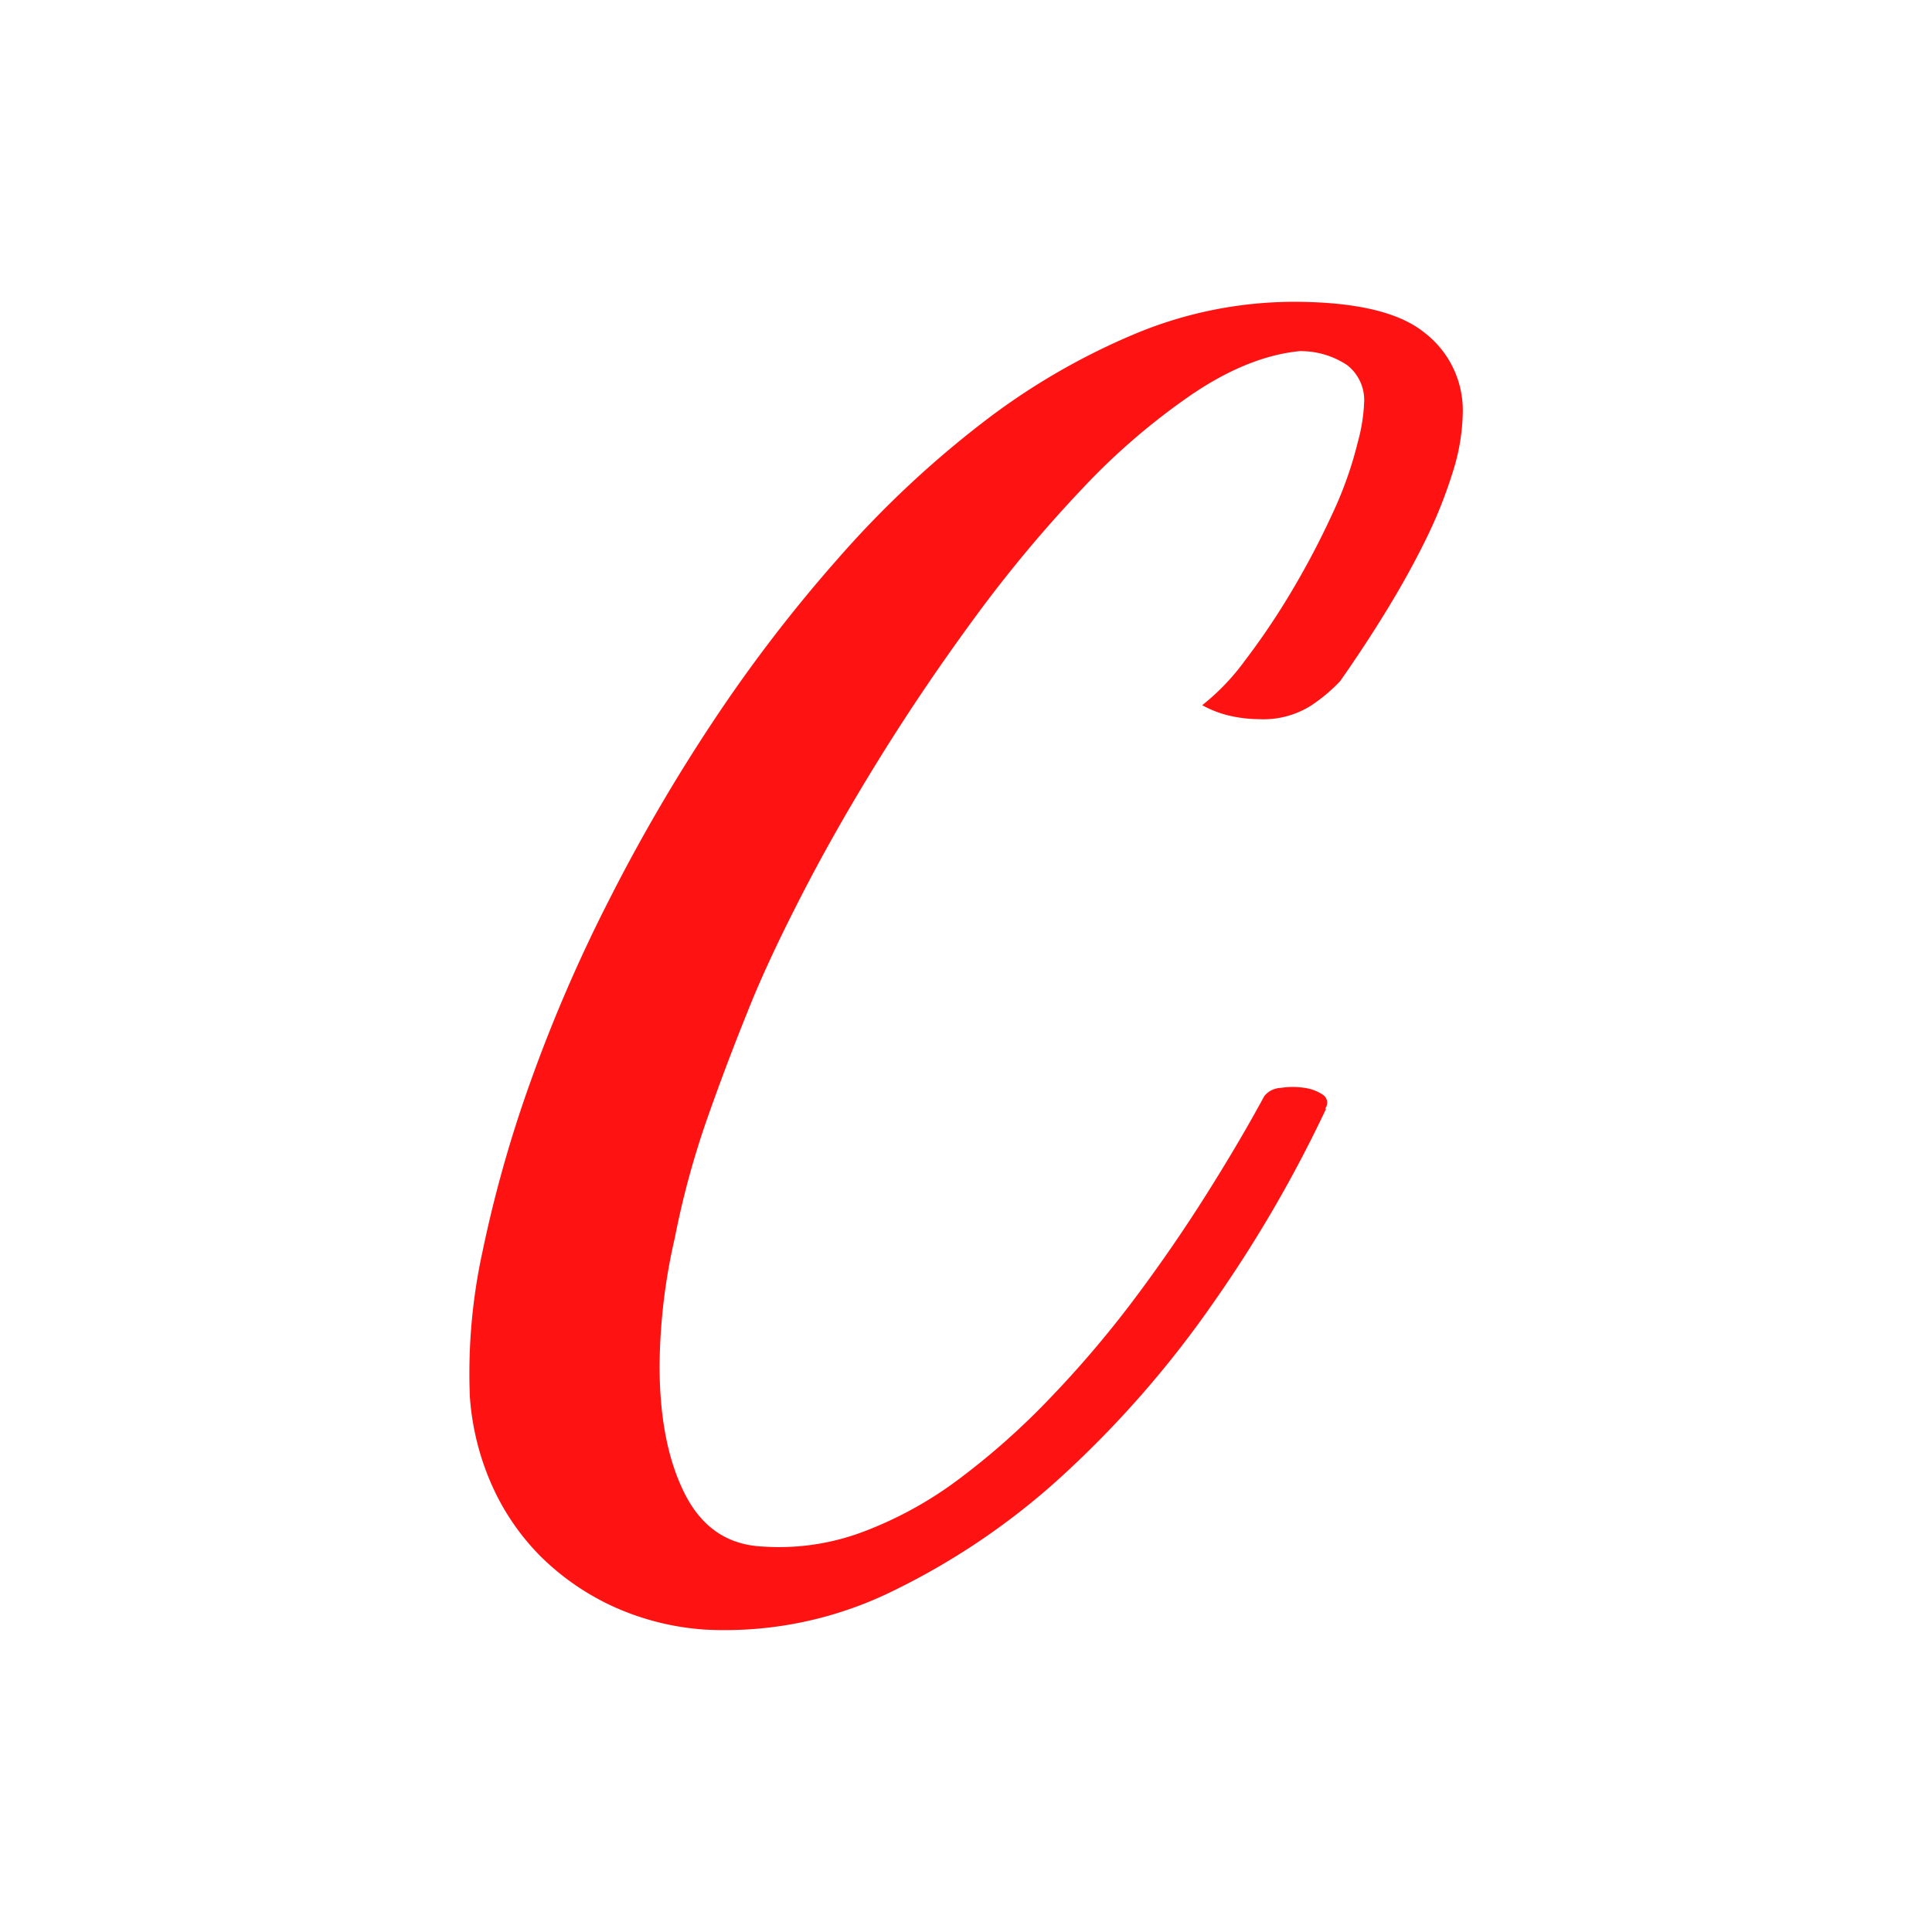
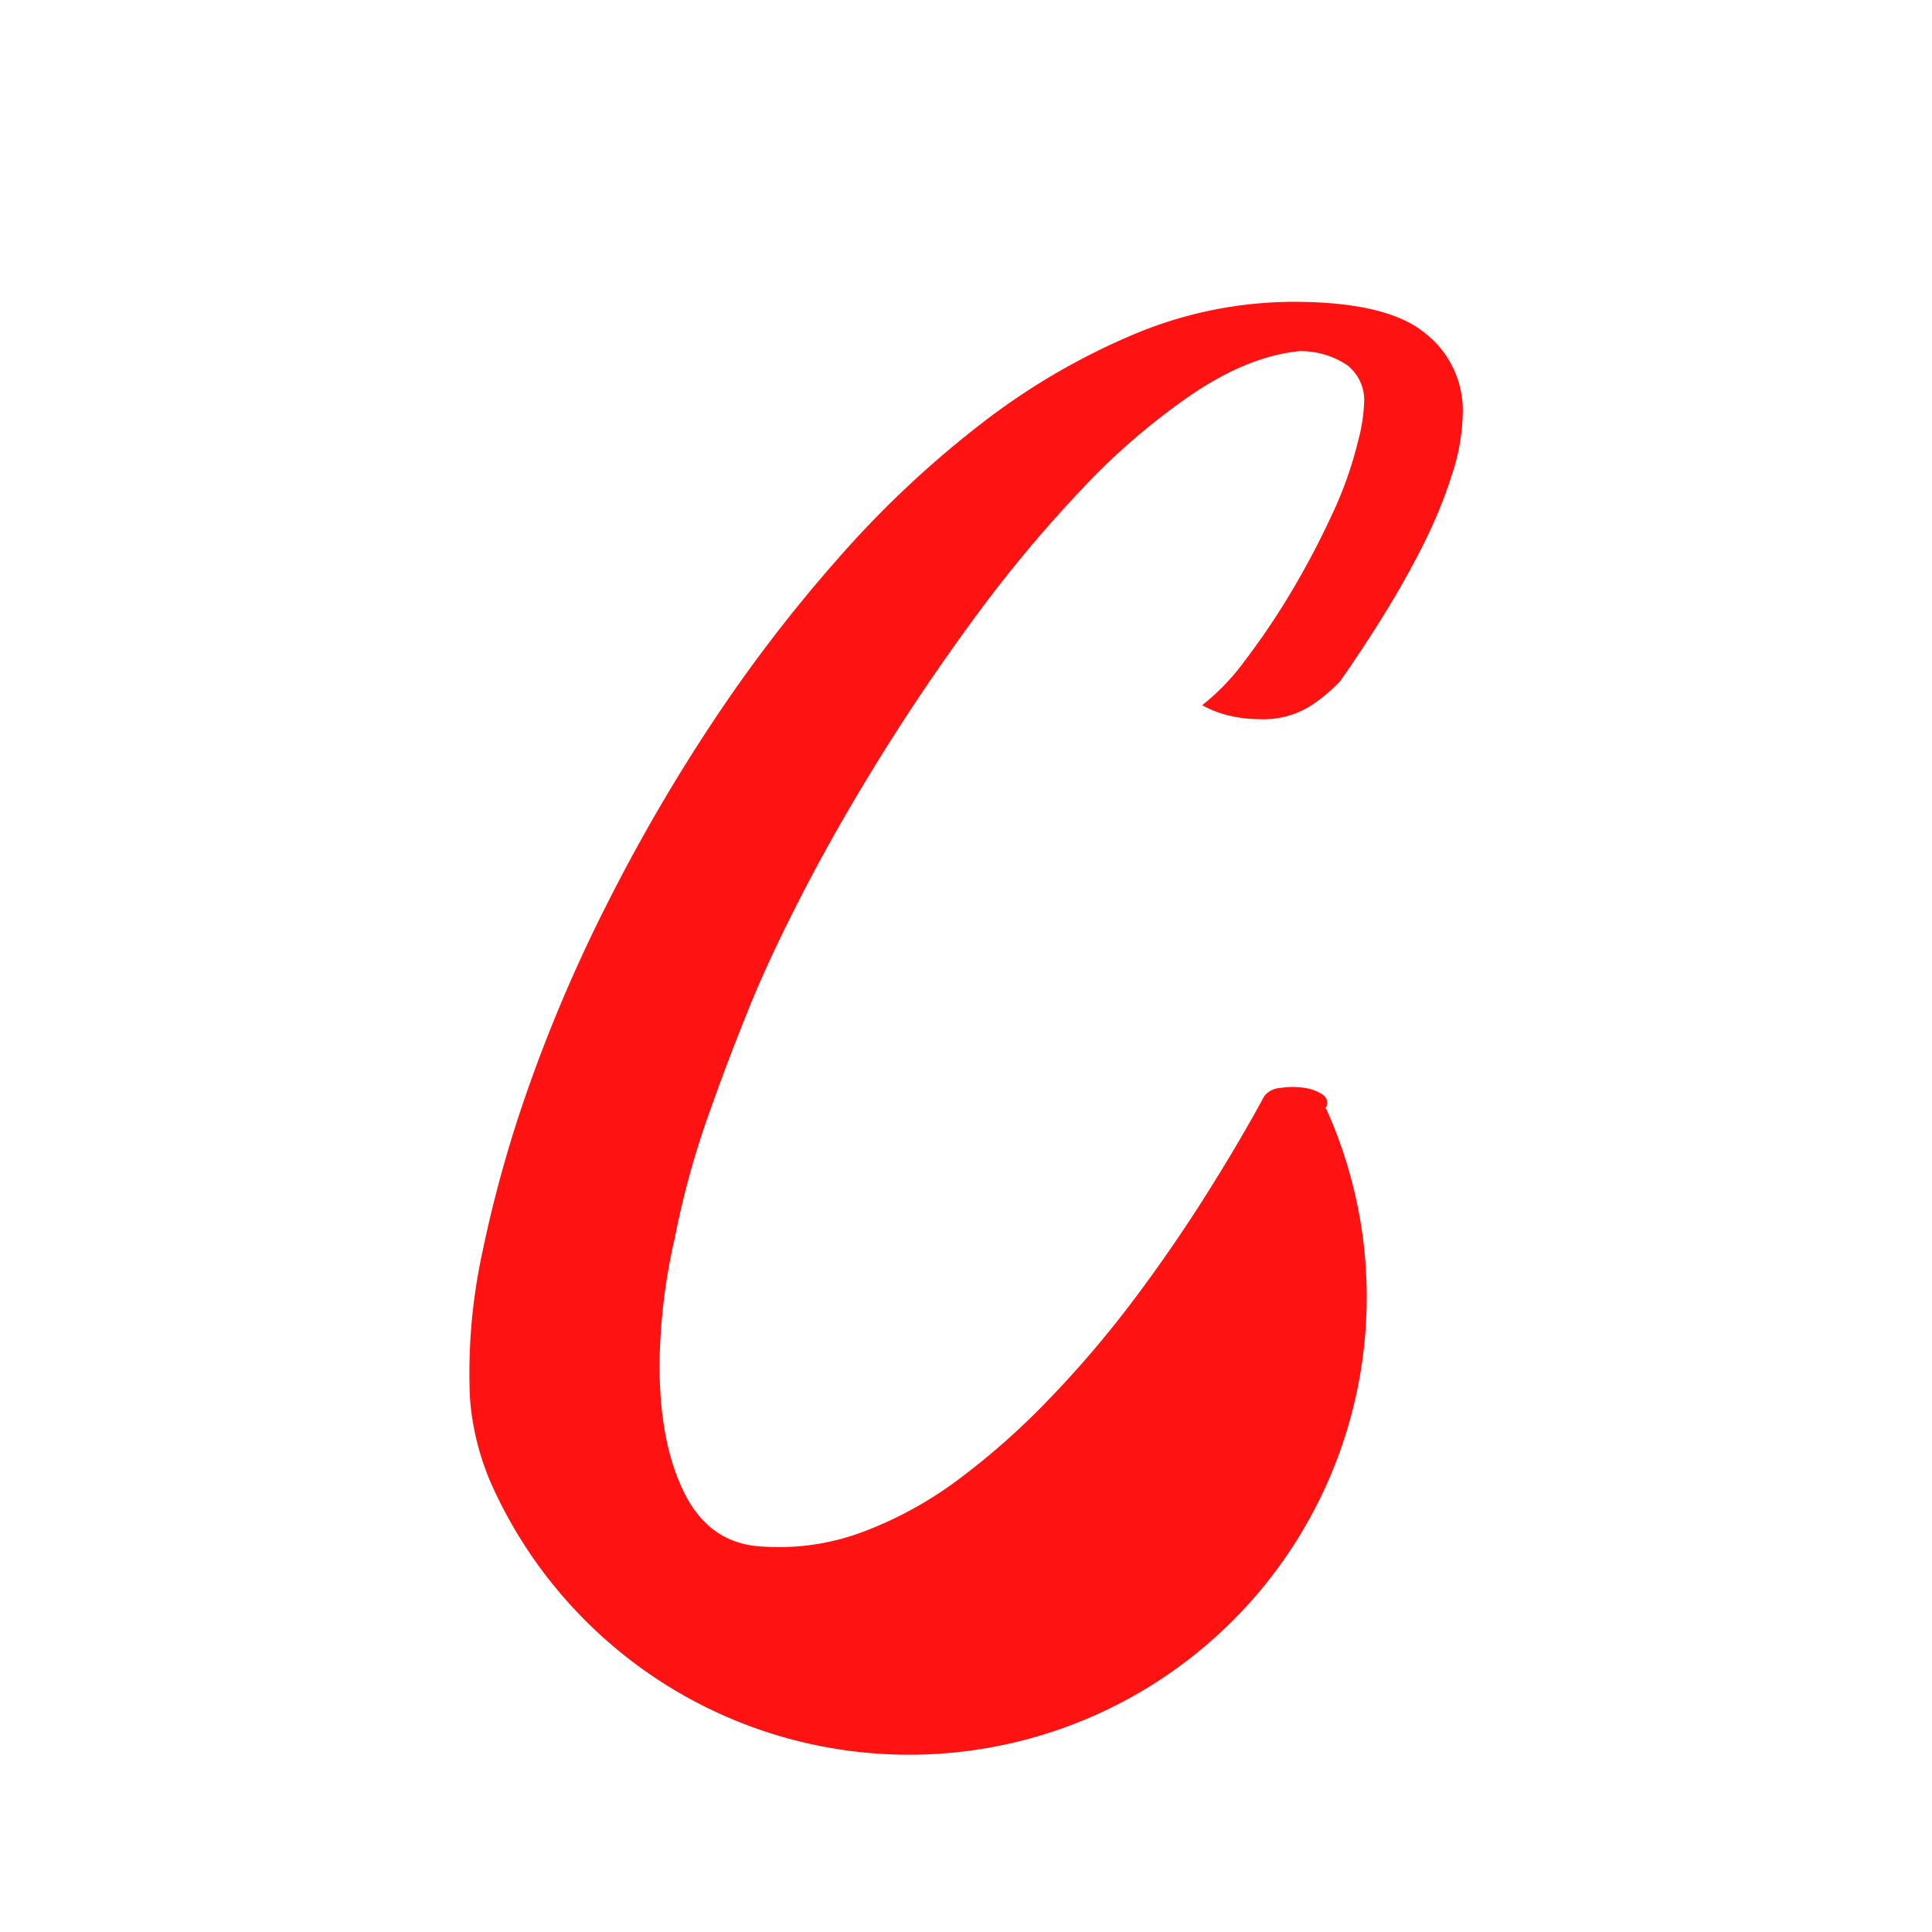
<svg xmlns="http://www.w3.org/2000/svg" viewBox="0 0 290.57 290.57">
  <defs>
    <style>.cls-1{fill:none;}.cls-2{fill:#ff1212;}</style>
  </defs>
  <title>icon png</title>
  <g id="Layer_2" data-name="Layer 2">
    <g id="Layer_1-2" data-name="Layer 1">
-       <rect class="cls-1" width="290.57" height="290.57" />
-       <path class="cls-2" d="M199.45,166.74a196.4,196.4,0,0,1-16.83,29,155.36,155.36,0,0,1-22.16,25.58,107,107,0,0,1-26,17.88,57.27,57.27,0,0,1-28.25,5.9,39.68,39.68,0,0,1-14.07-3.52,38.07,38.07,0,0,1-10.85-7.52A35.82,35.82,0,0,1,74,223.42a39.48,39.48,0,0,1-3.33-13.31,86,86,0,0,1,1.9-21.88,190.43,190.43,0,0,1,7.23-25.58,230.09,230.09,0,0,1,11.8-27.29,265.47,265.47,0,0,1,15.69-26.92,224.1,224.1,0,0,1,18.83-24.53,152.14,152.14,0,0,1,21.3-20.07,102,102,0,0,1,23-13.51,62.23,62.23,0,0,1,24.06-4.94q14.07,0,19.78,4.66A14.7,14.7,0,0,1,220,61.94a31.08,31.08,0,0,1-1.53,9.13,69.18,69.18,0,0,1-4.08,10.17q-2.58,5.24-5.9,10.65t-6.94,10.56a25.24,25.24,0,0,1-4.28,3.61,13.37,13.37,0,0,1-7.9,2.1,20,20,0,0,1-4.28-.48,15.87,15.87,0,0,1-4.28-1.62,34,34,0,0,0,6.38-6.65,109,109,0,0,0,6.94-10.27,123.44,123.44,0,0,0,6.18-11.7,57.38,57.38,0,0,0,3.9-10.94,26.37,26.37,0,0,0,.95-5.9,6.65,6.65,0,0,0-2.57-5.7,12.62,12.62,0,0,0-7.13-2.09q-7.61.75-16,6.37a100.21,100.21,0,0,0-16.55,14.17,200.31,200.31,0,0,0-16.07,19.21Q139,103.21,132.31,114t-11.79,20.73q-5.14,10-8,17.21-3.24,8-6.18,16.36a129.49,129.49,0,0,0-4.85,17.88,88.35,88.35,0,0,0-2.29,19.21q0,11.81,3.81,19.31t11.6,7.89a35.83,35.83,0,0,0,15.12-2.18,58,58,0,0,0,14.55-8A110.16,110.16,0,0,0,158,210.2a161.26,161.26,0,0,0,12.46-14.64q5.79-7.71,10.84-15.7t8.84-15a3.31,3.31,0,0,1,2.48-1.24,11.5,11.5,0,0,1,3.61,0,6.43,6.43,0,0,1,2.76,1.05,1.42,1.42,0,0,1,.28,2.09Z" />
+       <path class="cls-2" d="M199.45,166.74A35.82,35.82,0,0,1,74,223.42a39.48,39.48,0,0,1-3.33-13.31,86,86,0,0,1,1.9-21.88,190.43,190.43,0,0,1,7.23-25.58,230.09,230.09,0,0,1,11.8-27.29,265.47,265.47,0,0,1,15.69-26.92,224.1,224.1,0,0,1,18.83-24.53,152.14,152.14,0,0,1,21.3-20.07,102,102,0,0,1,23-13.51,62.23,62.23,0,0,1,24.06-4.94q14.07,0,19.78,4.66A14.7,14.7,0,0,1,220,61.94a31.08,31.08,0,0,1-1.53,9.13,69.18,69.18,0,0,1-4.08,10.17q-2.58,5.24-5.9,10.65t-6.94,10.56a25.24,25.24,0,0,1-4.28,3.61,13.37,13.37,0,0,1-7.9,2.1,20,20,0,0,1-4.28-.48,15.87,15.87,0,0,1-4.28-1.62,34,34,0,0,0,6.38-6.65,109,109,0,0,0,6.94-10.27,123.44,123.44,0,0,0,6.18-11.7,57.38,57.38,0,0,0,3.9-10.94,26.37,26.37,0,0,0,.95-5.9,6.65,6.65,0,0,0-2.57-5.7,12.62,12.62,0,0,0-7.13-2.09q-7.61.75-16,6.37a100.21,100.21,0,0,0-16.55,14.17,200.31,200.31,0,0,0-16.07,19.21Q139,103.21,132.31,114t-11.79,20.73q-5.14,10-8,17.21-3.24,8-6.18,16.36a129.49,129.49,0,0,0-4.85,17.88,88.35,88.35,0,0,0-2.29,19.21q0,11.81,3.81,19.31t11.6,7.89a35.83,35.83,0,0,0,15.12-2.18,58,58,0,0,0,14.55-8A110.16,110.16,0,0,0,158,210.2a161.26,161.26,0,0,0,12.46-14.64q5.79-7.71,10.84-15.7t8.84-15a3.31,3.31,0,0,1,2.48-1.24,11.5,11.5,0,0,1,3.61,0,6.43,6.43,0,0,1,2.76,1.05,1.42,1.42,0,0,1,.28,2.09Z" />
    </g>
  </g>
</svg>